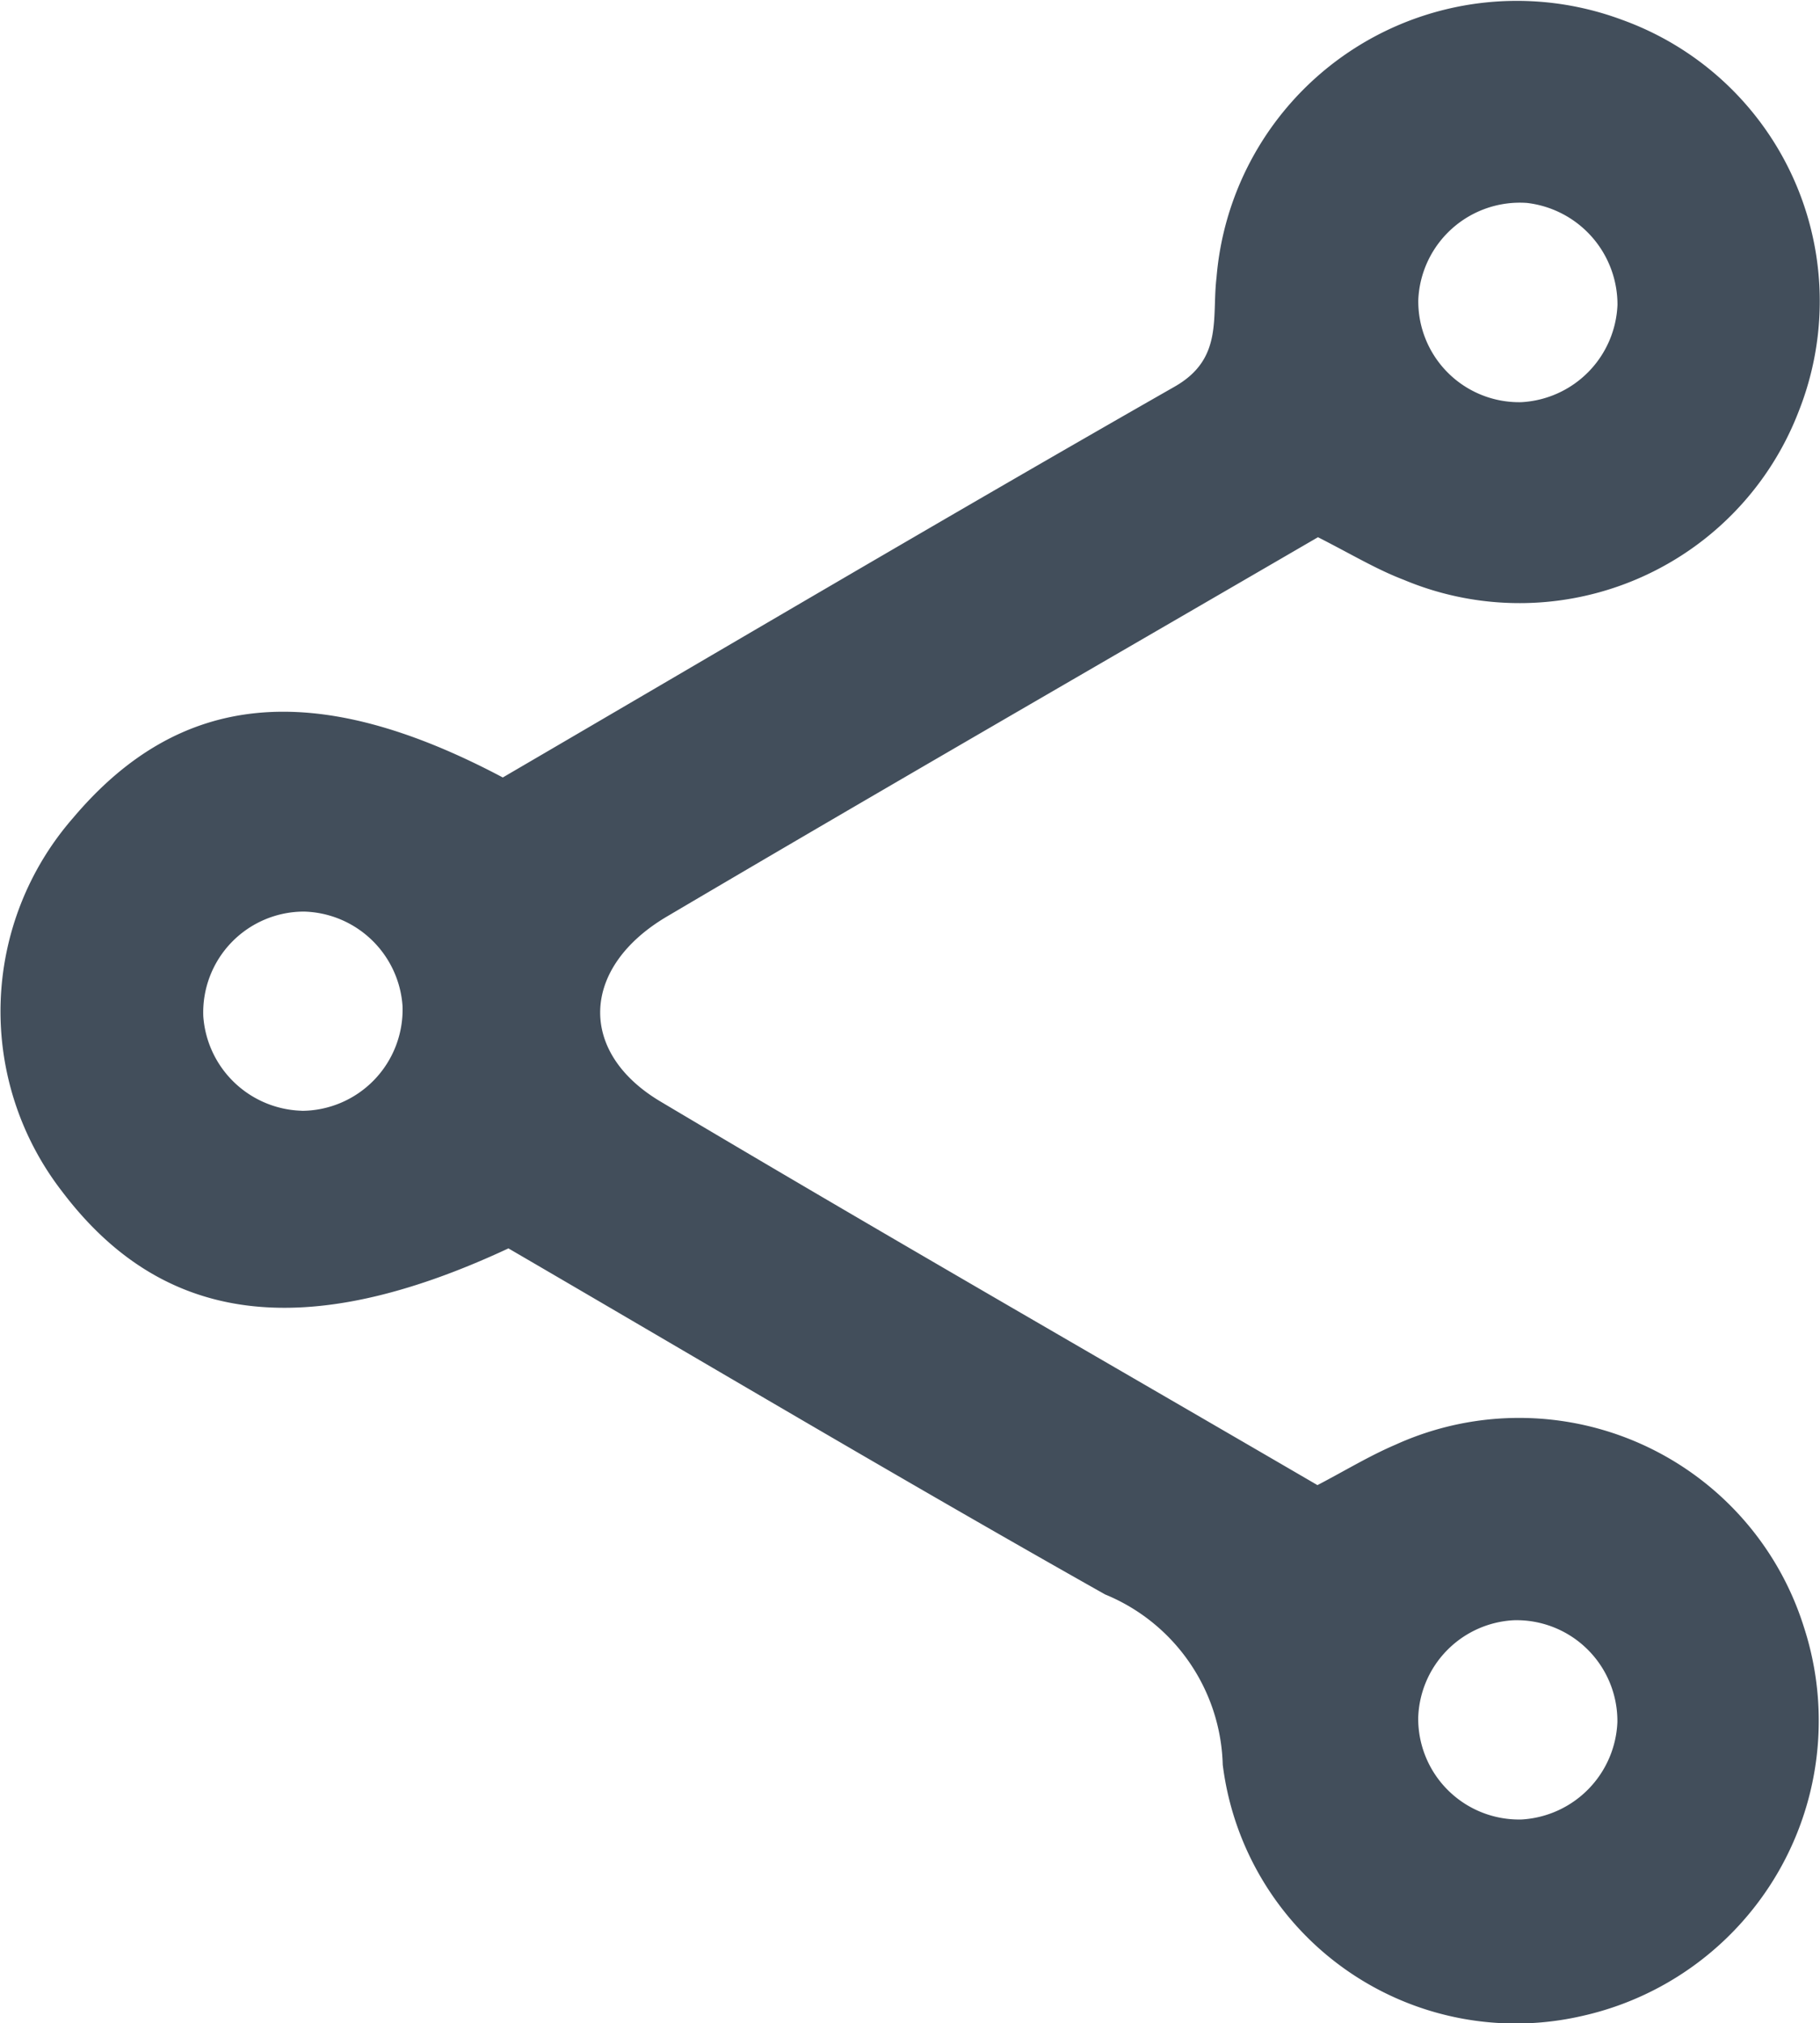
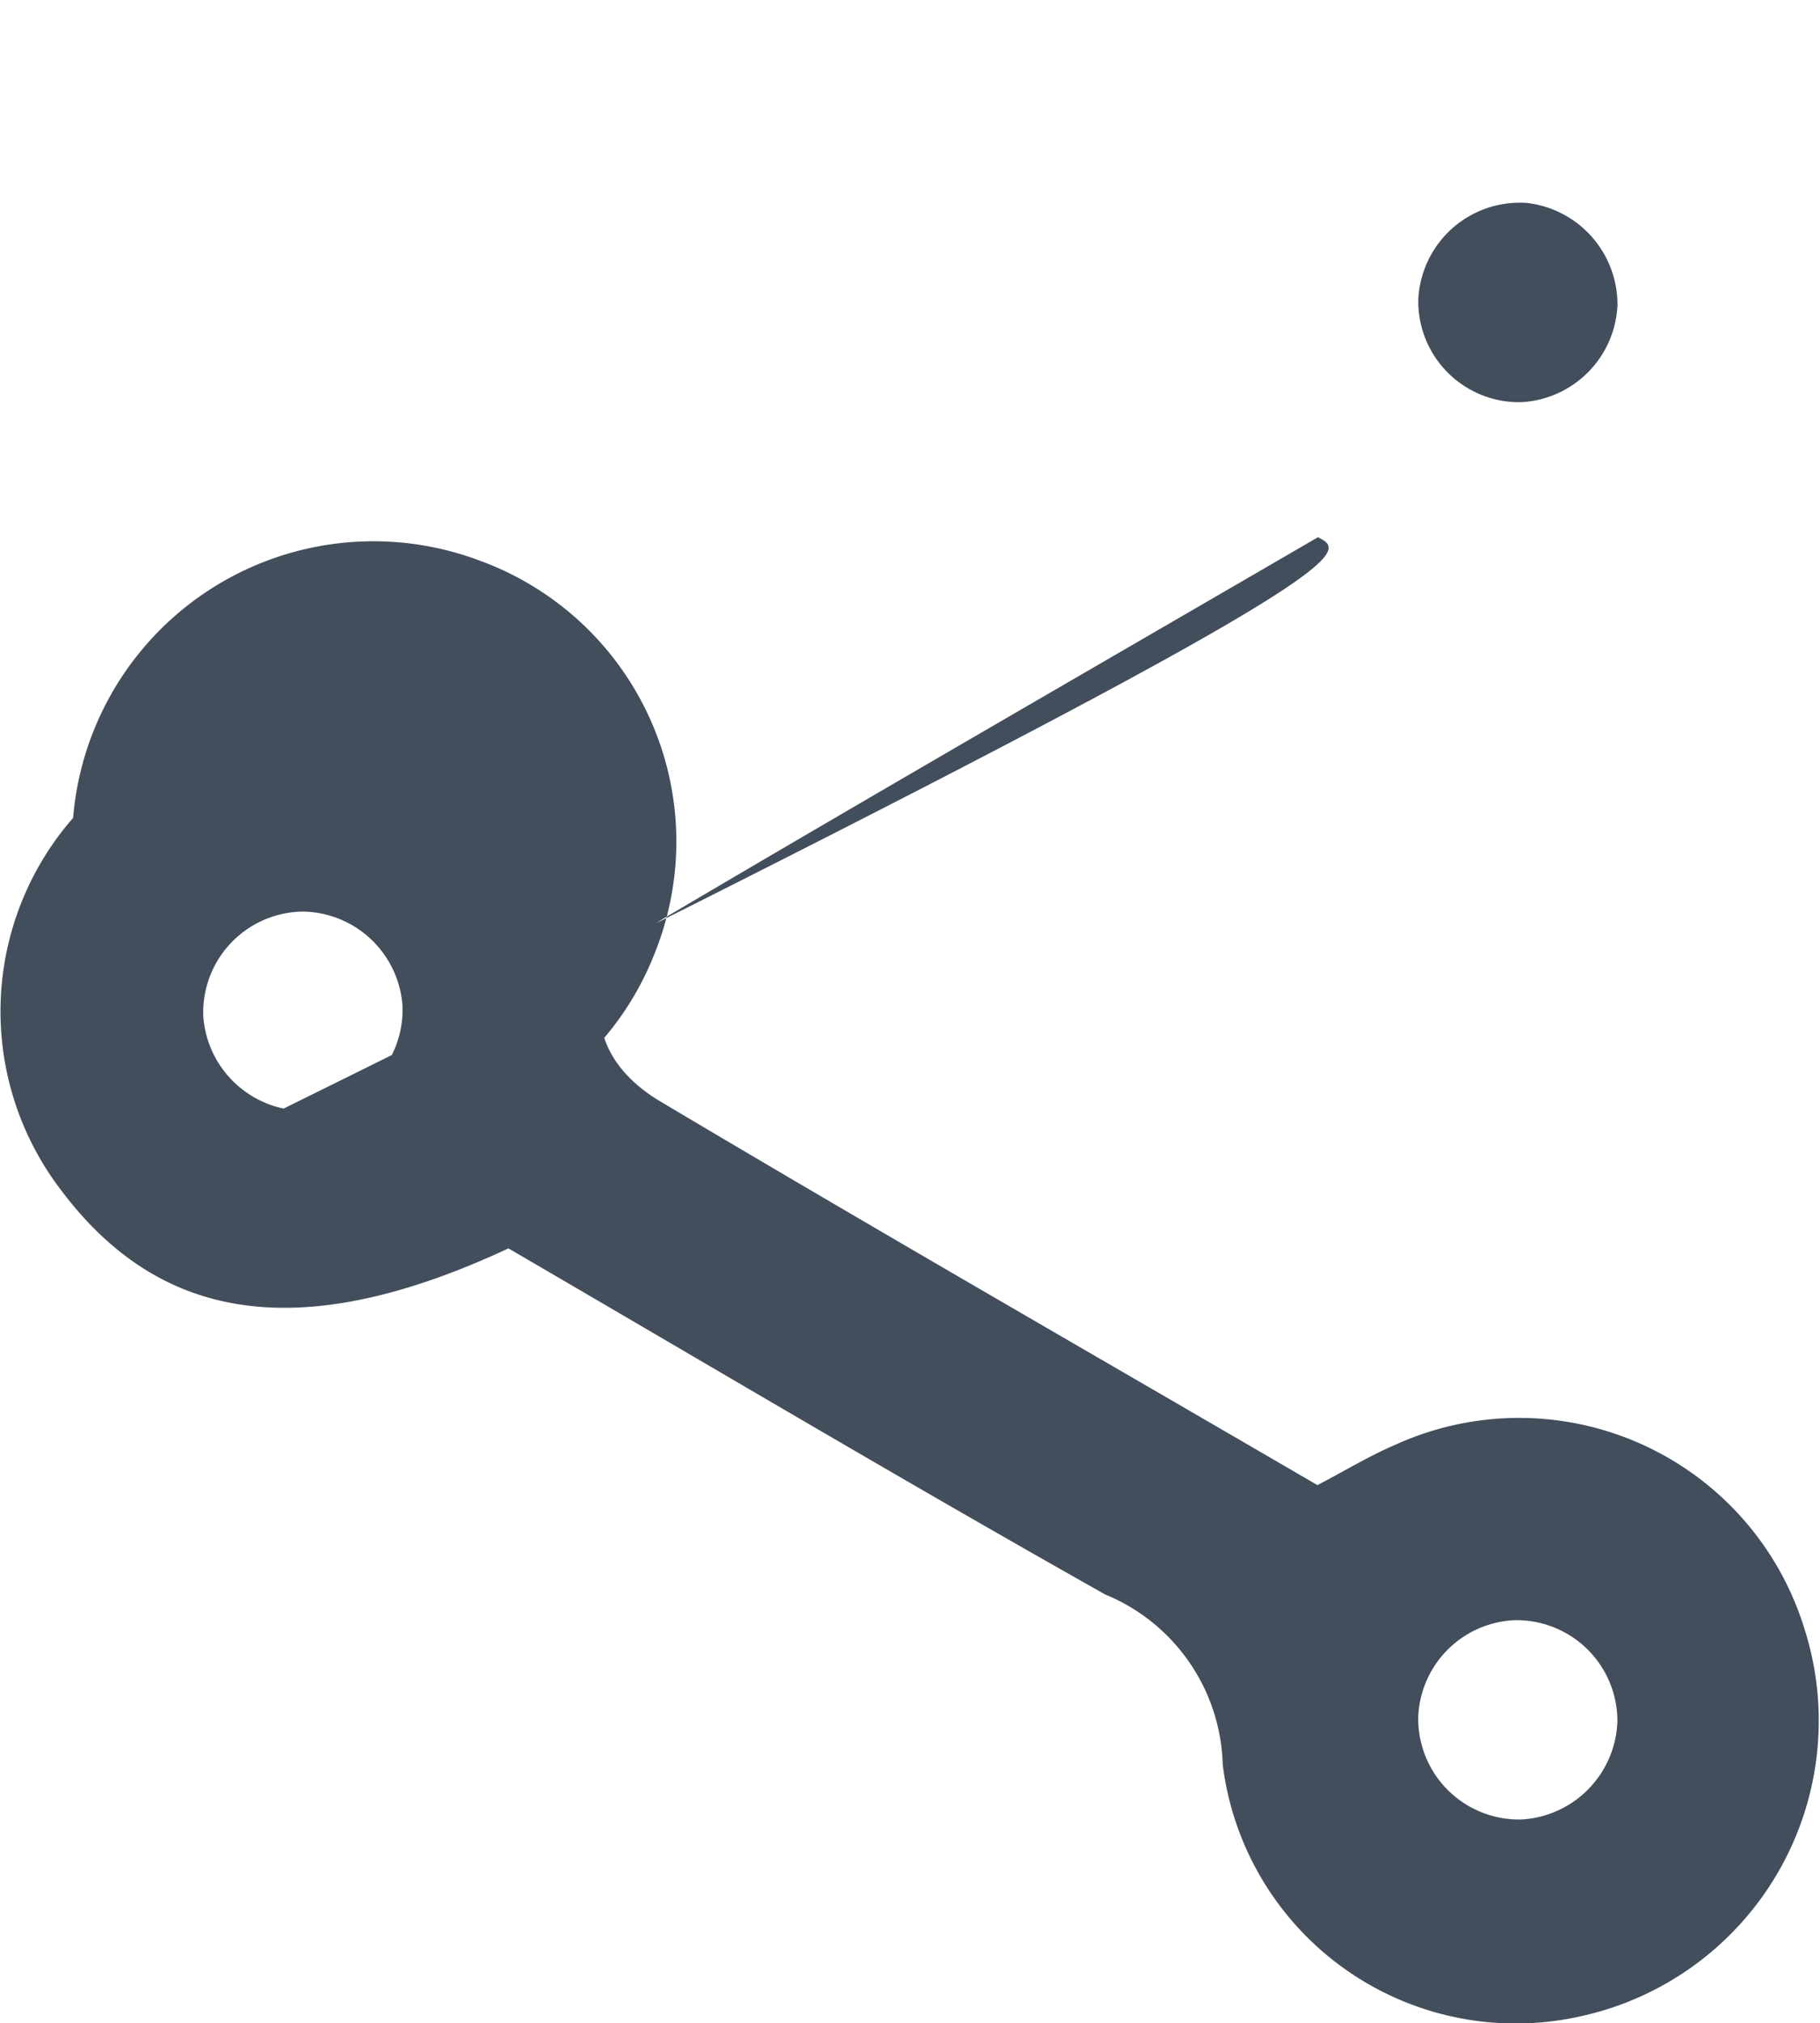
<svg xmlns="http://www.w3.org/2000/svg" width="21.657" height="24.076" viewBox="0 0 21.657 24.076">
  <defs>
    <style>.a{fill:#424e5b;}</style>
  </defs>
  <g transform="translate(231.324 150.728)">
-     <path class="a" d="M-215.641-144.335c-2.643,1.537-5.2,3.011-7.749,4.515-1.023.605-1.063,1.612-.075,2.2,2.582,1.537,5.188,3.033,7.818,4.565.326-.17.619-.349.931-.482a3.552,3.552,0,0,1,4.857,2.17,3.6,3.6,0,0,1-2.647,4.631,3.514,3.514,0,0,1-4.268-2.991,2.256,2.256,0,0,0-1.4-2.027c-2.4-1.353-4.767-2.759-7.1-4.118-2.432,1.135-4.121.9-5.314-.681a3.5,3.5,0,0,1,.134-4.442c1.266-1.5,2.872-1.669,5.113-.481,2.626-1.533,5.3-3.113,7.993-4.65.582-.331.442-.82.5-1.3a3.586,3.586,0,0,1,4.826-3.066,3.558,3.558,0,0,1,2.1,4.663,3.559,3.559,0,0,1-4.7,2C-214.947-143.953-215.247-144.135-215.641-144.335Zm3.564-2.76a1.218,1.218,0,0,0-1.077-1.218,1.209,1.209,0,0,0-1.293,1.151,1.2,1.2,0,0,0,1.225,1.22A1.21,1.21,0,0,0-212.077-147.1Zm-15.657,9.586a1.205,1.205,0,0,0,1.2-1.246,1.207,1.207,0,0,0-1.171-1.125,1.2,1.2,0,0,0-1.2,1.245A1.21,1.21,0,0,0-227.734-137.51Zm14.518,8.433a1.211,1.211,0,0,0,1.138-1.159,1.2,1.2,0,0,0-1.232-1.212,1.2,1.2,0,0,0-1.138,1.157A1.2,1.2,0,0,0-213.216-129.076Z" transform="translate(0 0)" />
+     <path class="a" d="M-215.641-144.335c-2.643,1.537-5.2,3.011-7.749,4.515-1.023.605-1.063,1.612-.075,2.2,2.582,1.537,5.188,3.033,7.818,4.565.326-.17.619-.349.931-.482a3.552,3.552,0,0,1,4.857,2.17,3.6,3.6,0,0,1-2.647,4.631,3.514,3.514,0,0,1-4.268-2.991,2.256,2.256,0,0,0-1.4-2.027c-2.4-1.353-4.767-2.759-7.1-4.118-2.432,1.135-4.121.9-5.314-.681a3.5,3.5,0,0,1,.134-4.442a3.586,3.586,0,0,1,4.826-3.066,3.558,3.558,0,0,1,2.1,4.663,3.559,3.559,0,0,1-4.7,2C-214.947-143.953-215.247-144.135-215.641-144.335Zm3.564-2.76a1.218,1.218,0,0,0-1.077-1.218,1.209,1.209,0,0,0-1.293,1.151,1.2,1.2,0,0,0,1.225,1.22A1.21,1.21,0,0,0-212.077-147.1Zm-15.657,9.586a1.205,1.205,0,0,0,1.2-1.246,1.207,1.207,0,0,0-1.171-1.125,1.2,1.2,0,0,0-1.2,1.245A1.21,1.21,0,0,0-227.734-137.51Zm14.518,8.433a1.211,1.211,0,0,0,1.138-1.159,1.2,1.2,0,0,0-1.232-1.212,1.2,1.2,0,0,0-1.138,1.157A1.2,1.2,0,0,0-213.216-129.076Z" transform="translate(0 0)" />
  </g>
</svg>